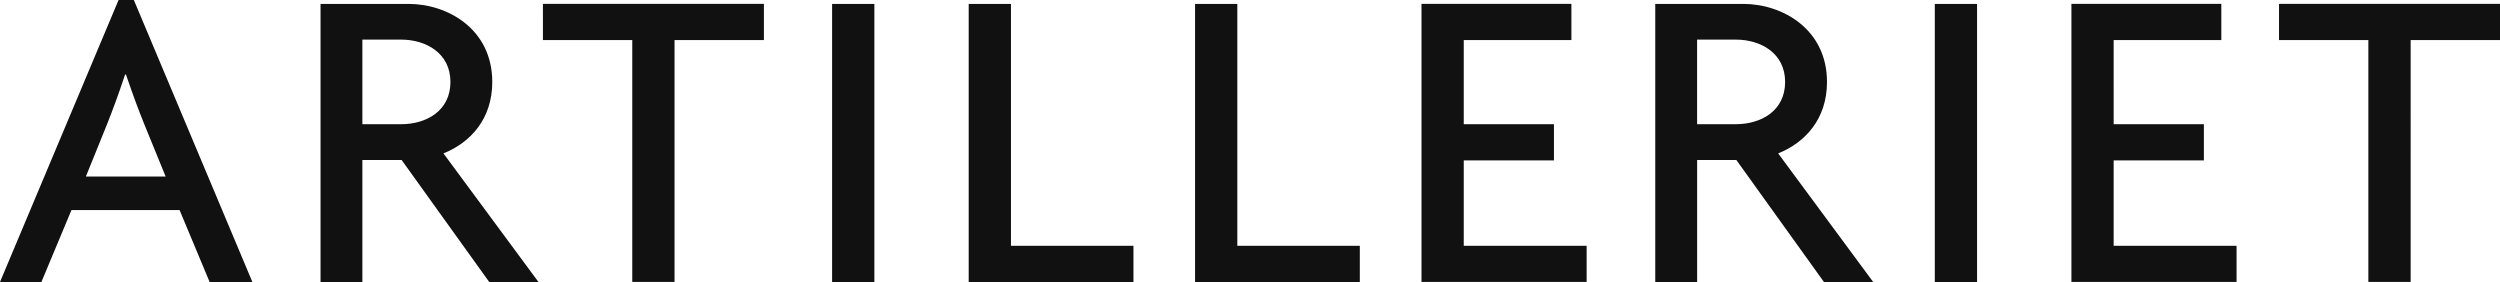
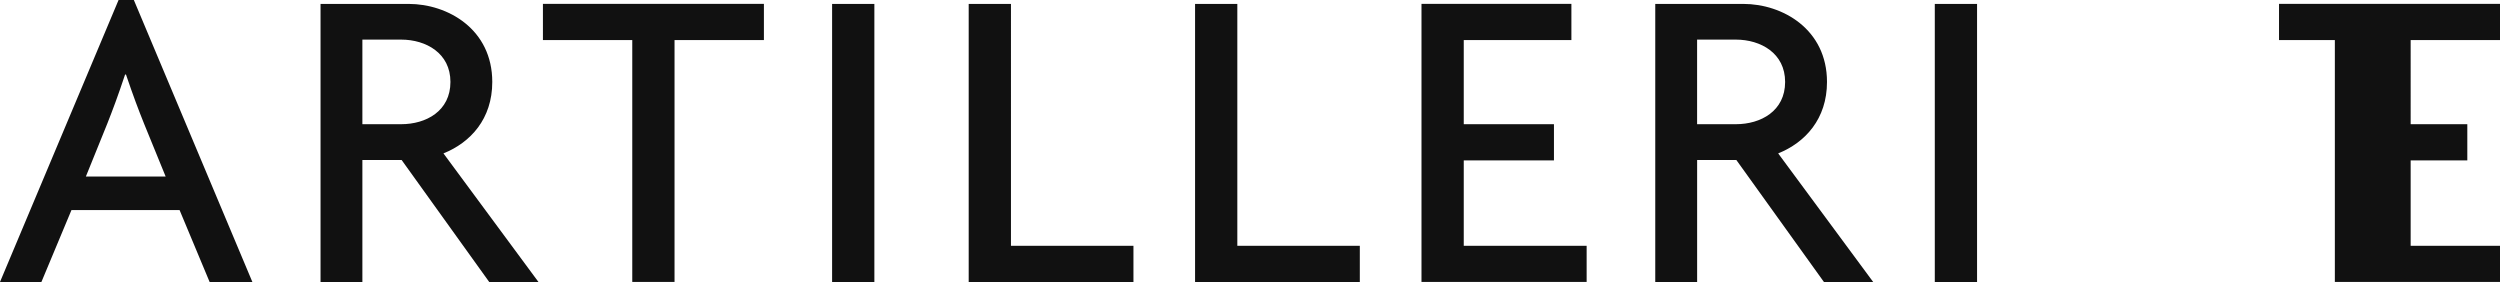
<svg xmlns="http://www.w3.org/2000/svg" width="81.682" height="9.213">
-   <path fill="#111" d="M81.682 1.31V.127h-7.22V1.31h2.919v7.902h1.382V1.31Zm-8.607 7.903V8.031h-4.016V5.24h2.948V4.058h-2.948V1.31h3.518V.127h-4.898v9.085h5.396zM64.596.128h-1.381v9.085h1.381zm-6.271 2.549c0 .953-.798 1.381-1.608 1.381h-1.268V1.294h1.268c.81.001 1.608.443 1.608 1.383m2.877 6.536-3.104-4.201c.883-.355 1.595-1.125 1.595-2.334 0-1.724-1.453-2.55-2.734-2.55h-2.877v9.085h1.368V5.227h1.281l2.862 3.986zm-9.362 0V8.031h-4.015V5.24h2.947V4.058h-2.947V1.31h3.517V.127h-4.898v9.085h5.396zm-7.411 0V8.031h-4.002V.128h-1.381v9.085zm-7.396 0V8.031h-4.002V.128H31.65v9.085ZM28.568.128h-1.381v9.085h1.381zM24.959 1.31V.127h-7.22V1.31h2.919v7.902h1.381V1.31ZM14.717 2.677c0 .953-.797 1.381-1.609 1.381H11.84V1.294h1.268c.811.001 1.609.443 1.609 1.383m2.876 6.536-3.104-4.201c.883-.355 1.595-1.125 1.595-2.334 0-1.724-1.453-2.55-2.734-2.55h-2.877v9.085h1.367V5.227h1.282l2.862 3.986zM5.412 5.767H2.806l.698-1.724c.185-.47.341-.883.583-1.608h.029c.242.711.398 1.125.598 1.623Zm2.834 3.446L4.373 0h-.499L0 9.213h1.353l.982-2.35h3.532l.982 2.35z" />
+   <path fill="#111" d="M81.682 1.31V.127h-7.22V1.31h2.919v7.902h1.382V1.31ZV8.031h-4.016V5.24h2.948V4.058h-2.948V1.31h3.518V.127h-4.898v9.085h5.396zM64.596.128h-1.381v9.085h1.381zm-6.271 2.549c0 .953-.798 1.381-1.608 1.381h-1.268V1.294h1.268c.81.001 1.608.443 1.608 1.383m2.877 6.536-3.104-4.201c.883-.355 1.595-1.125 1.595-2.334 0-1.724-1.453-2.55-2.734-2.55h-2.877v9.085h1.368V5.227h1.281l2.862 3.986zm-9.362 0V8.031h-4.015V5.24h2.947V4.058h-2.947V1.31h3.517V.127h-4.898v9.085h5.396zm-7.411 0V8.031h-4.002V.128h-1.381v9.085zm-7.396 0V8.031h-4.002V.128H31.65v9.085ZM28.568.128h-1.381v9.085h1.381zM24.959 1.31V.127h-7.22V1.31h2.919v7.902h1.381V1.31ZM14.717 2.677c0 .953-.797 1.381-1.609 1.381H11.84V1.294h1.268c.811.001 1.609.443 1.609 1.383m2.876 6.536-3.104-4.201c.883-.355 1.595-1.125 1.595-2.334 0-1.724-1.453-2.55-2.734-2.55h-2.877v9.085h1.367V5.227h1.282l2.862 3.986zM5.412 5.767H2.806l.698-1.724c.185-.47.341-.883.583-1.608h.029c.242.711.398 1.125.598 1.623Zm2.834 3.446L4.373 0h-.499L0 9.213h1.353l.982-2.35h3.532l.982 2.35z" />
</svg>